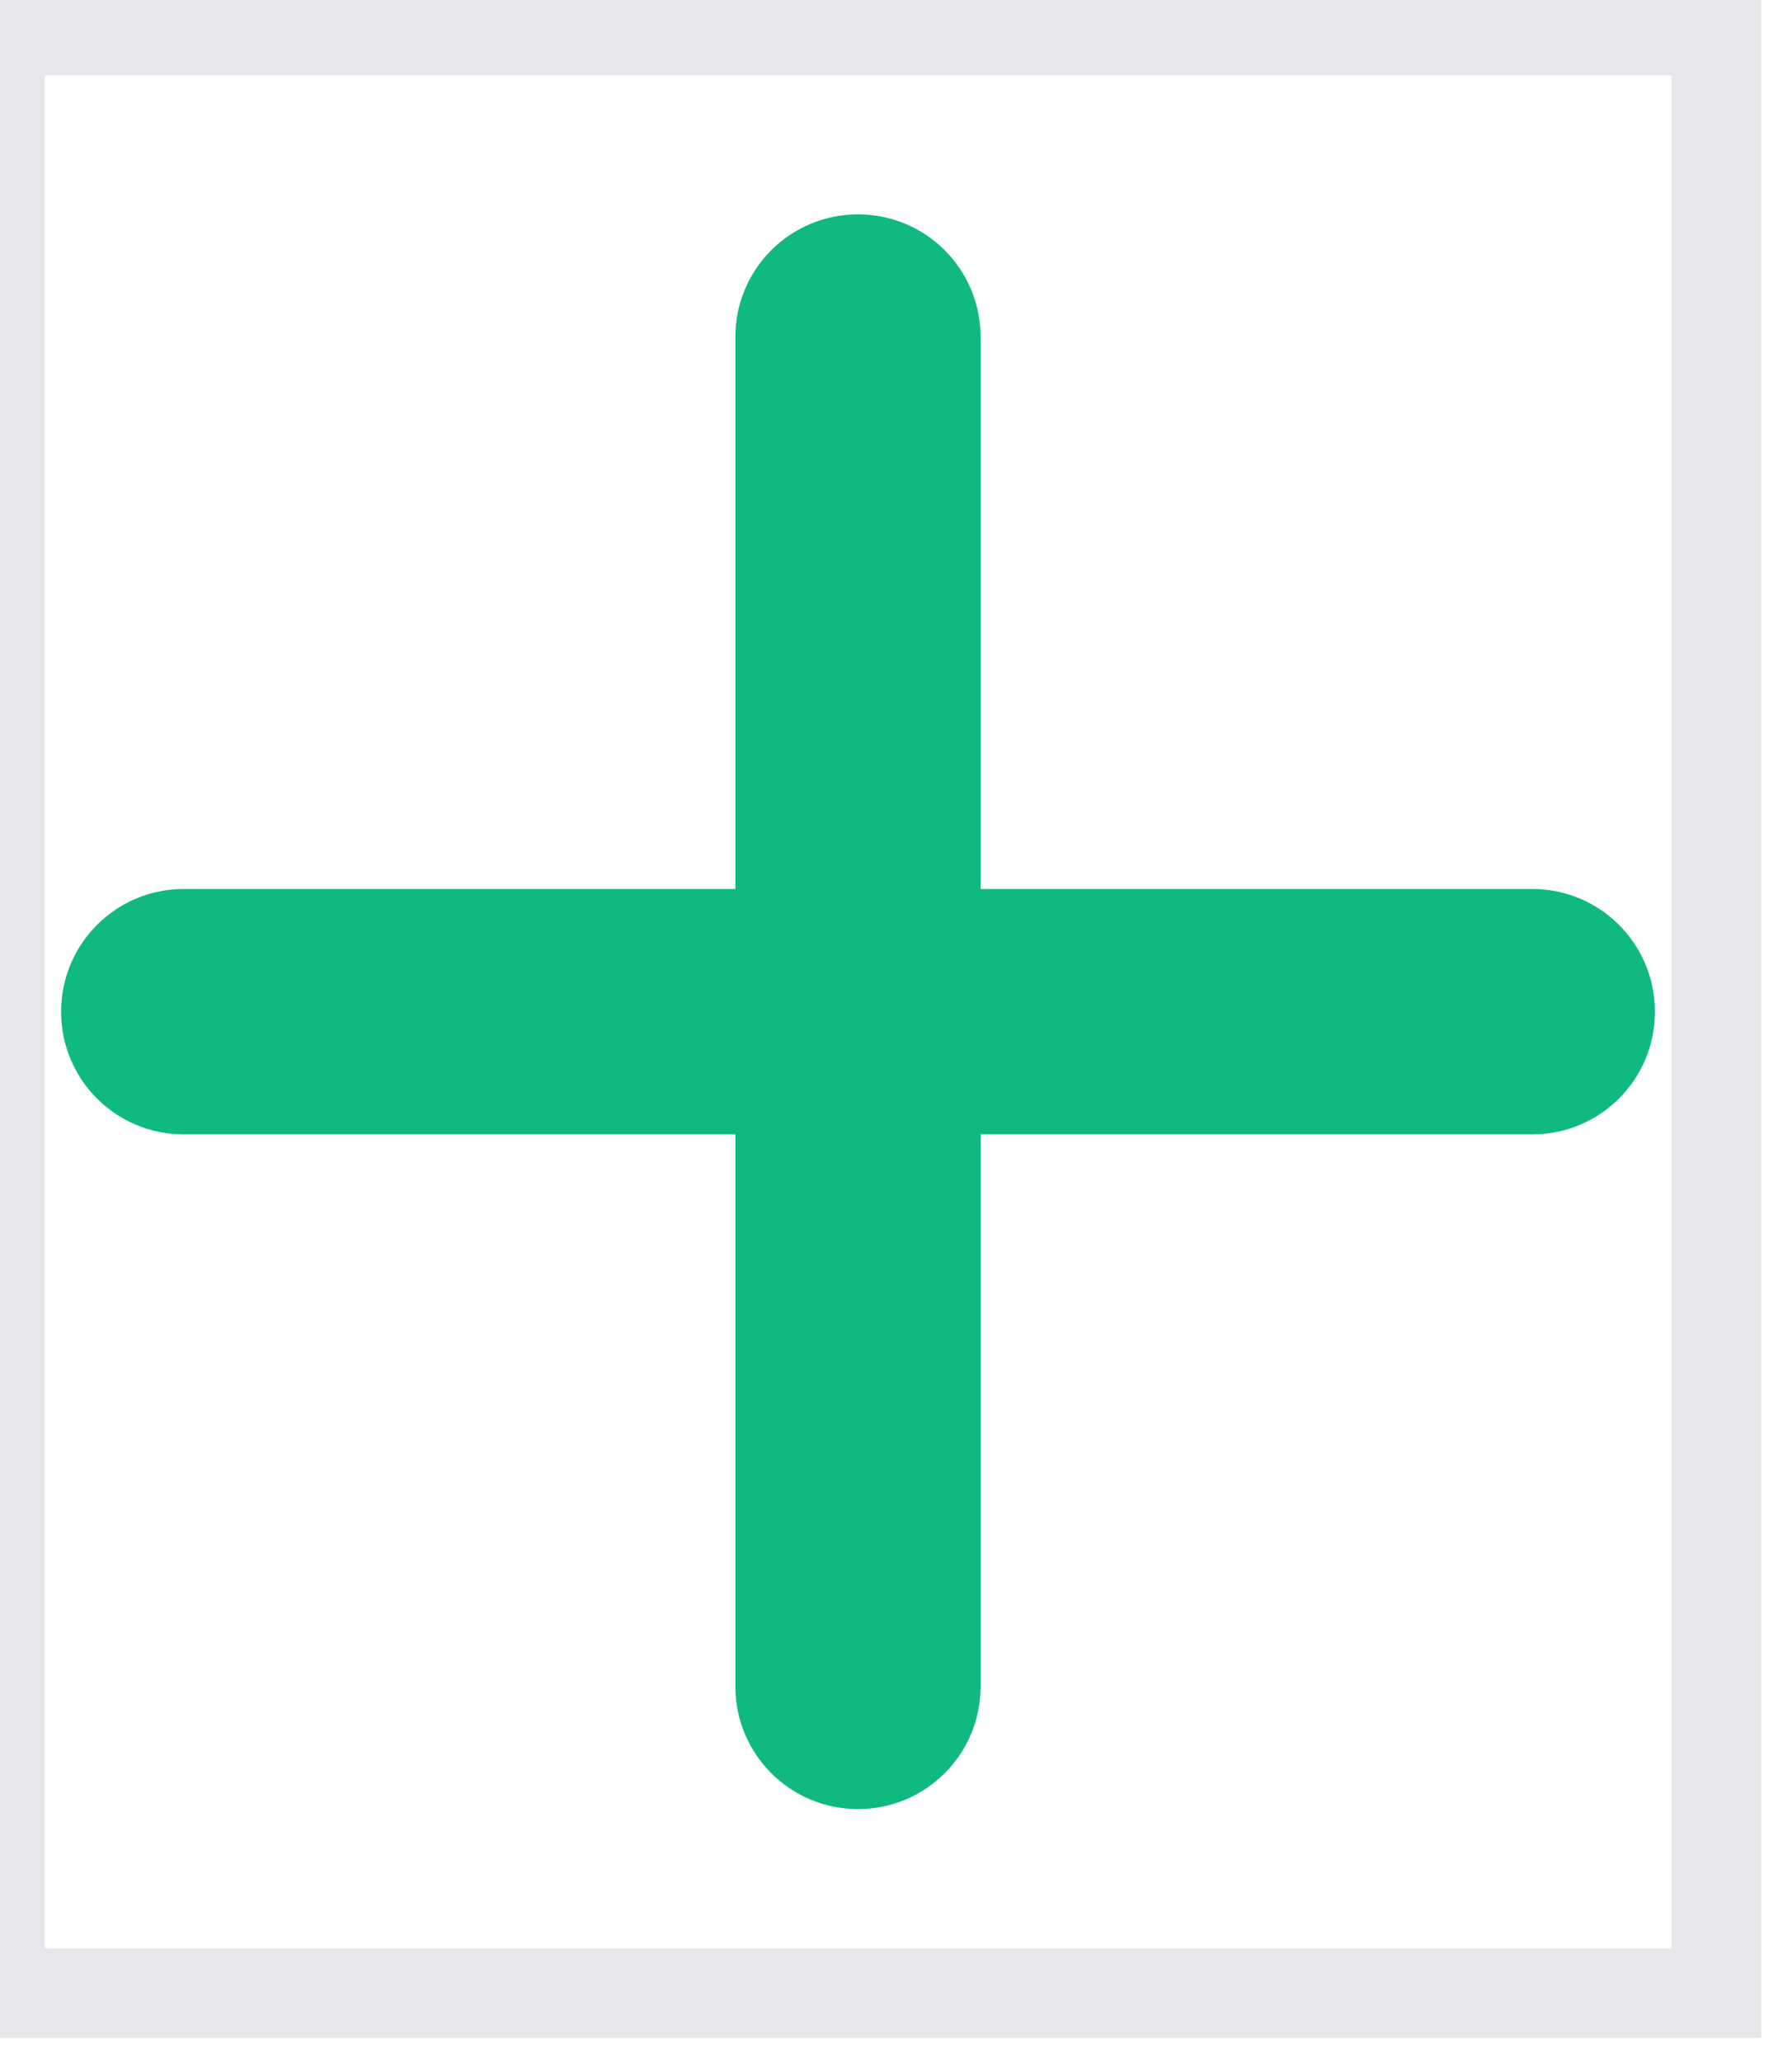
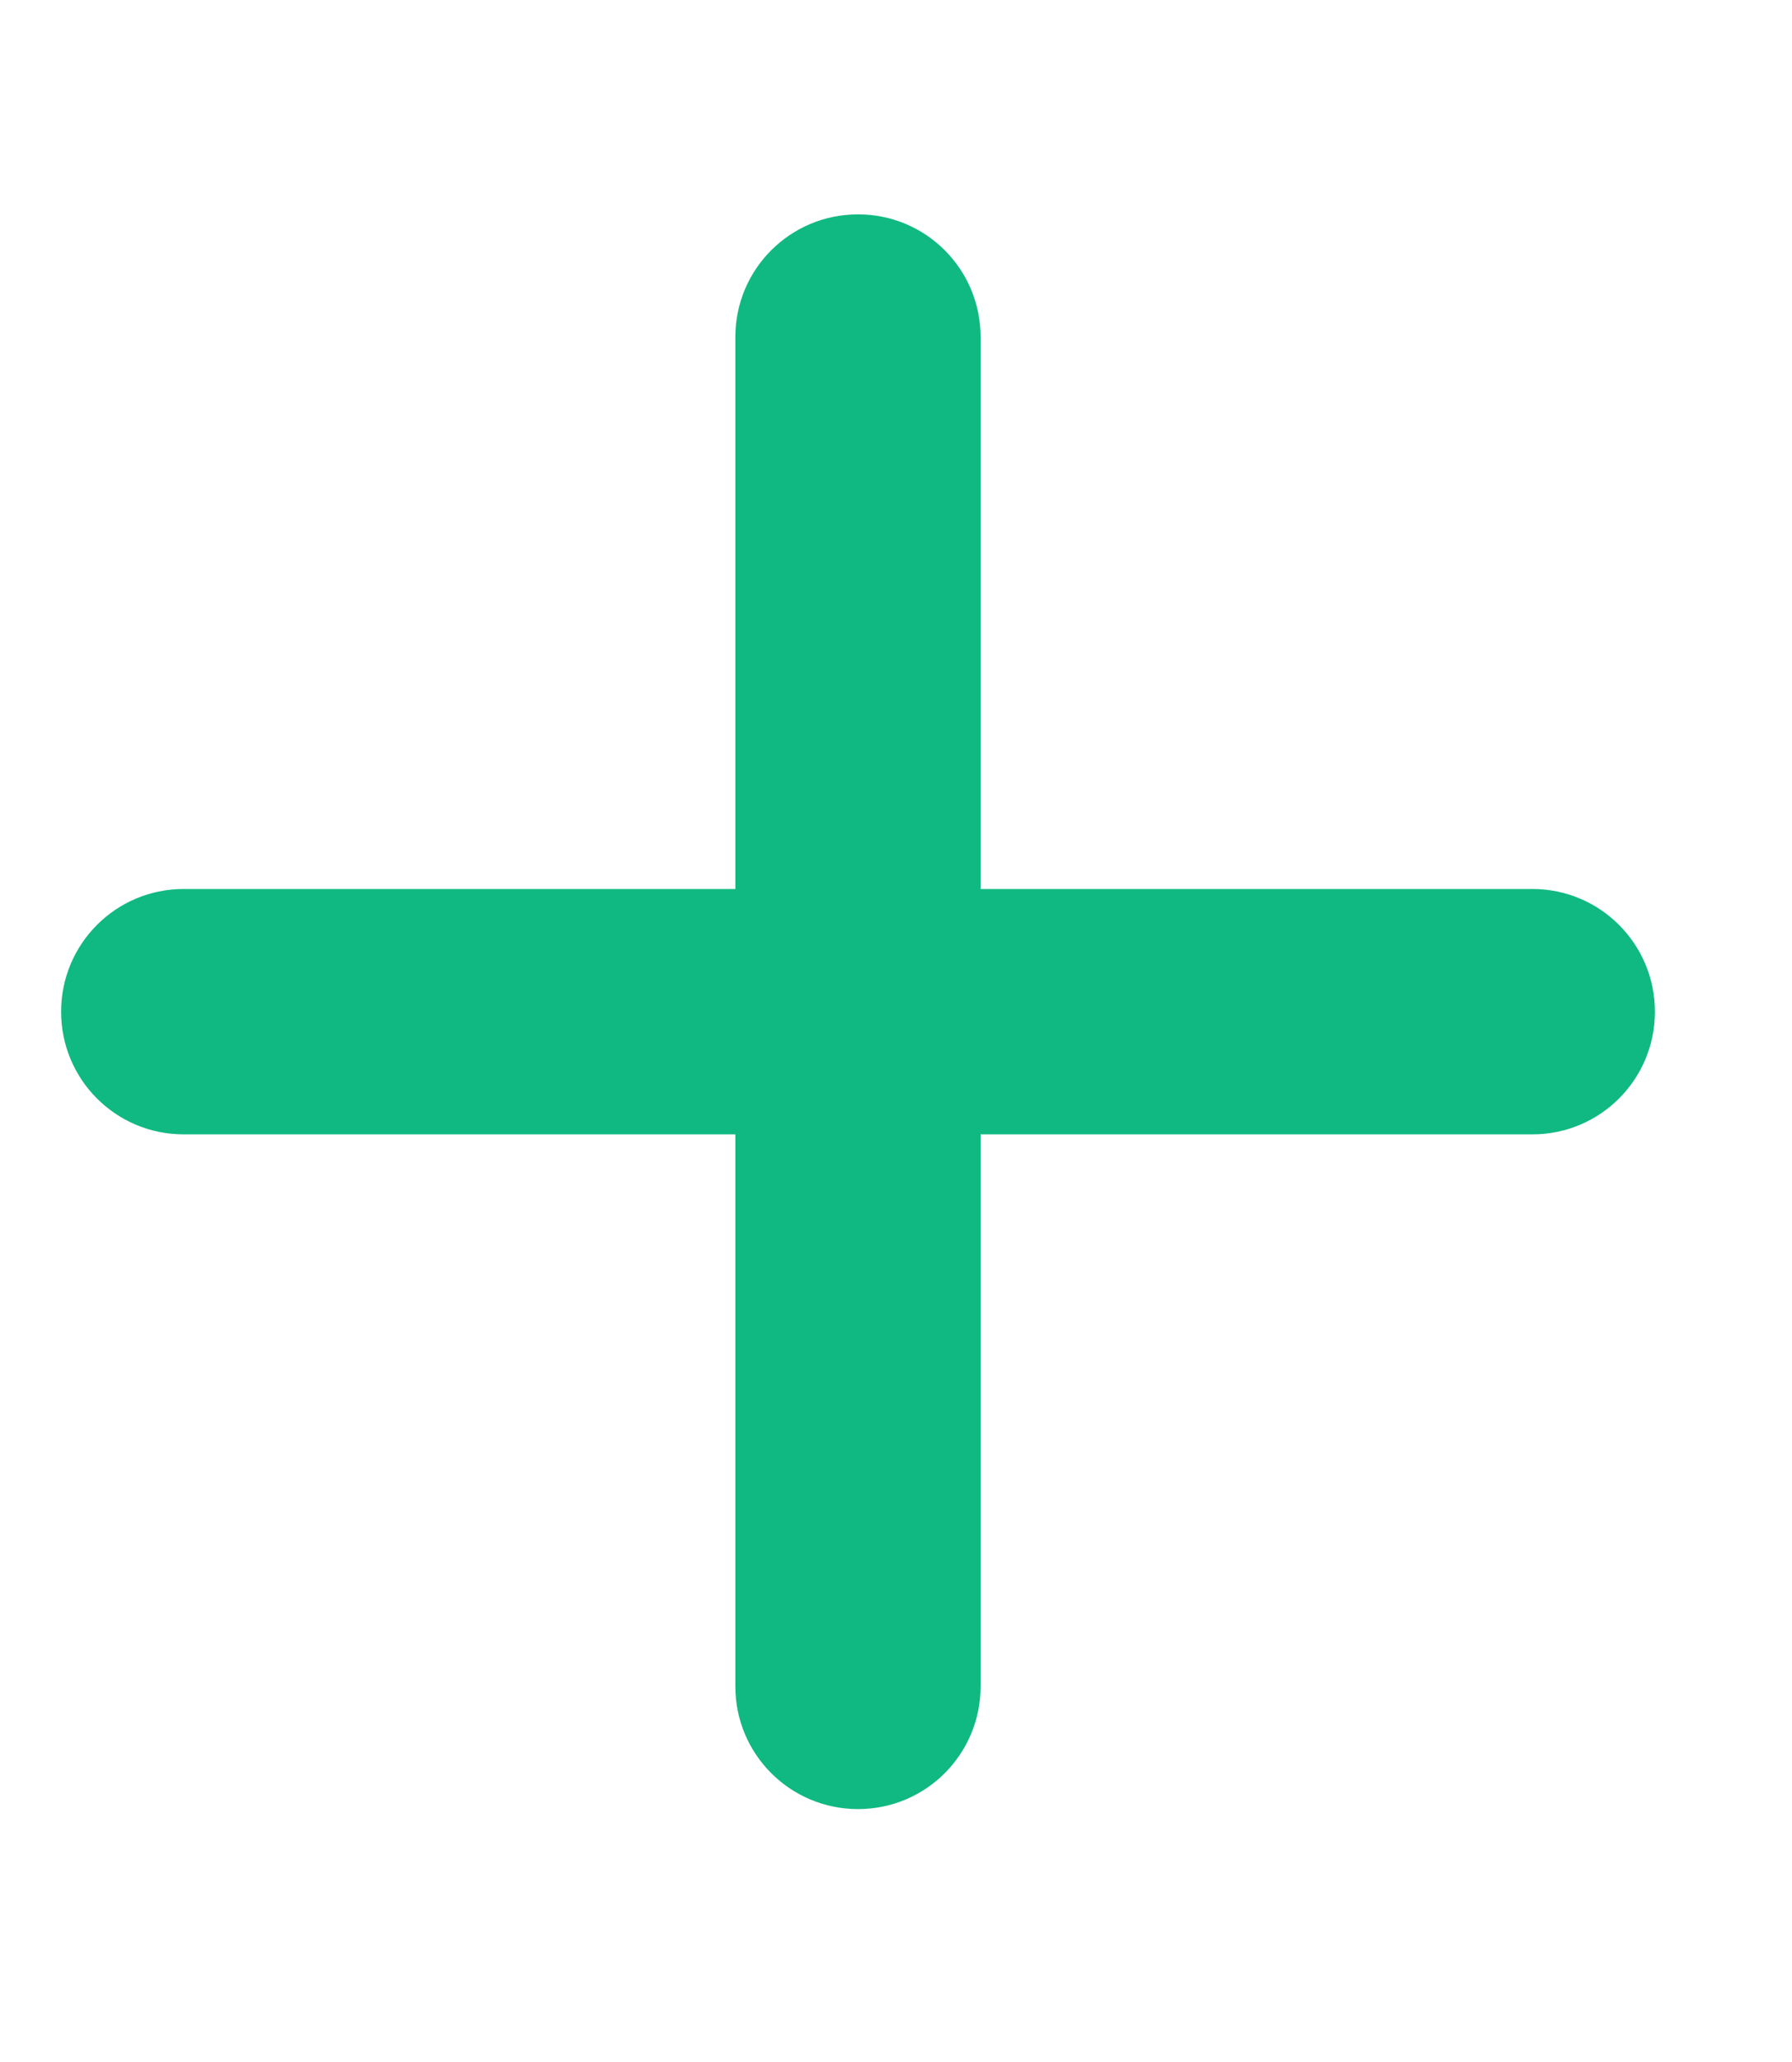
<svg xmlns="http://www.w3.org/2000/svg" width="20" height="23" viewBox="0 0 20 23" fill="none">
-   <path d="M0 0.34H19.157V22.233H0V0.34Z" stroke="#E5E7EB" />
  <path d="M10.944 3.759C10.944 3.002 10.333 2.391 9.576 2.391C8.819 2.391 8.207 3.002 8.207 3.759V9.916H2.05C1.293 9.916 0.682 10.528 0.682 11.285C0.682 12.042 1.293 12.653 2.05 12.653H8.207V18.811C8.207 19.567 8.819 20.179 9.576 20.179C10.333 20.179 10.944 19.567 10.944 18.811V12.653H17.102C17.858 12.653 18.47 12.042 18.47 11.285C18.47 10.528 17.858 9.916 17.102 9.916H10.944V3.759Z" fill="#10B981" />
</svg>